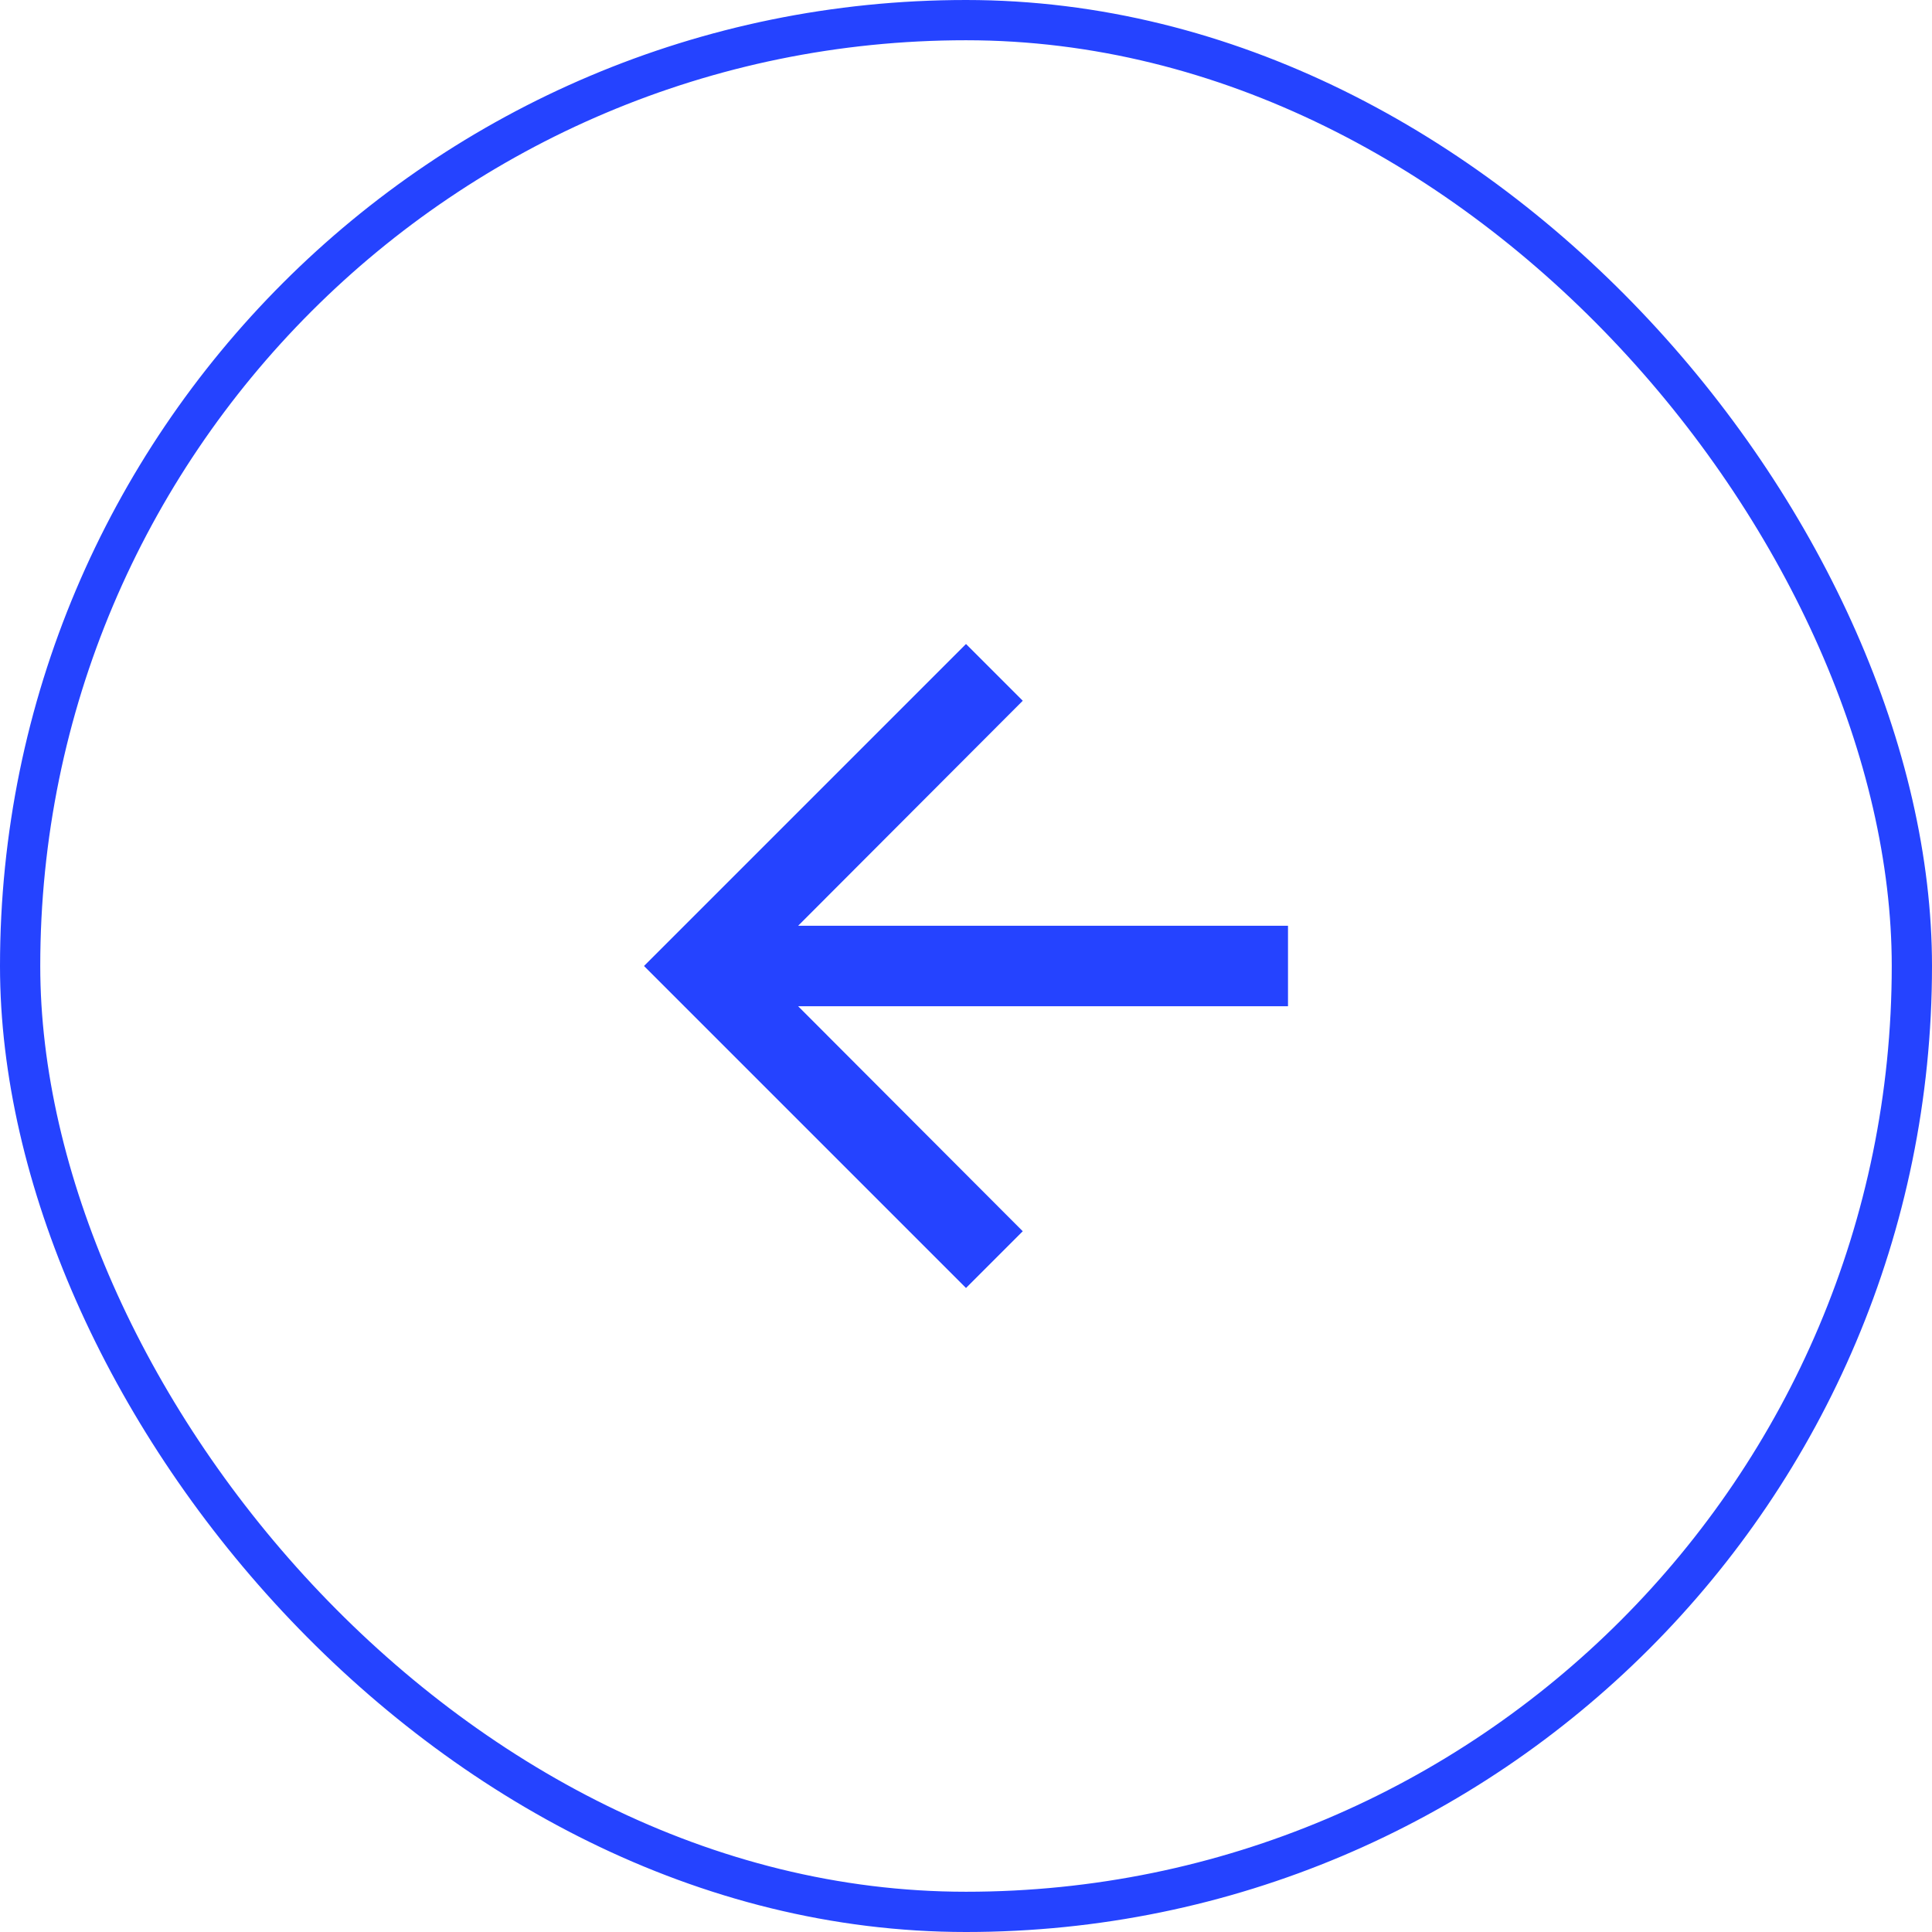
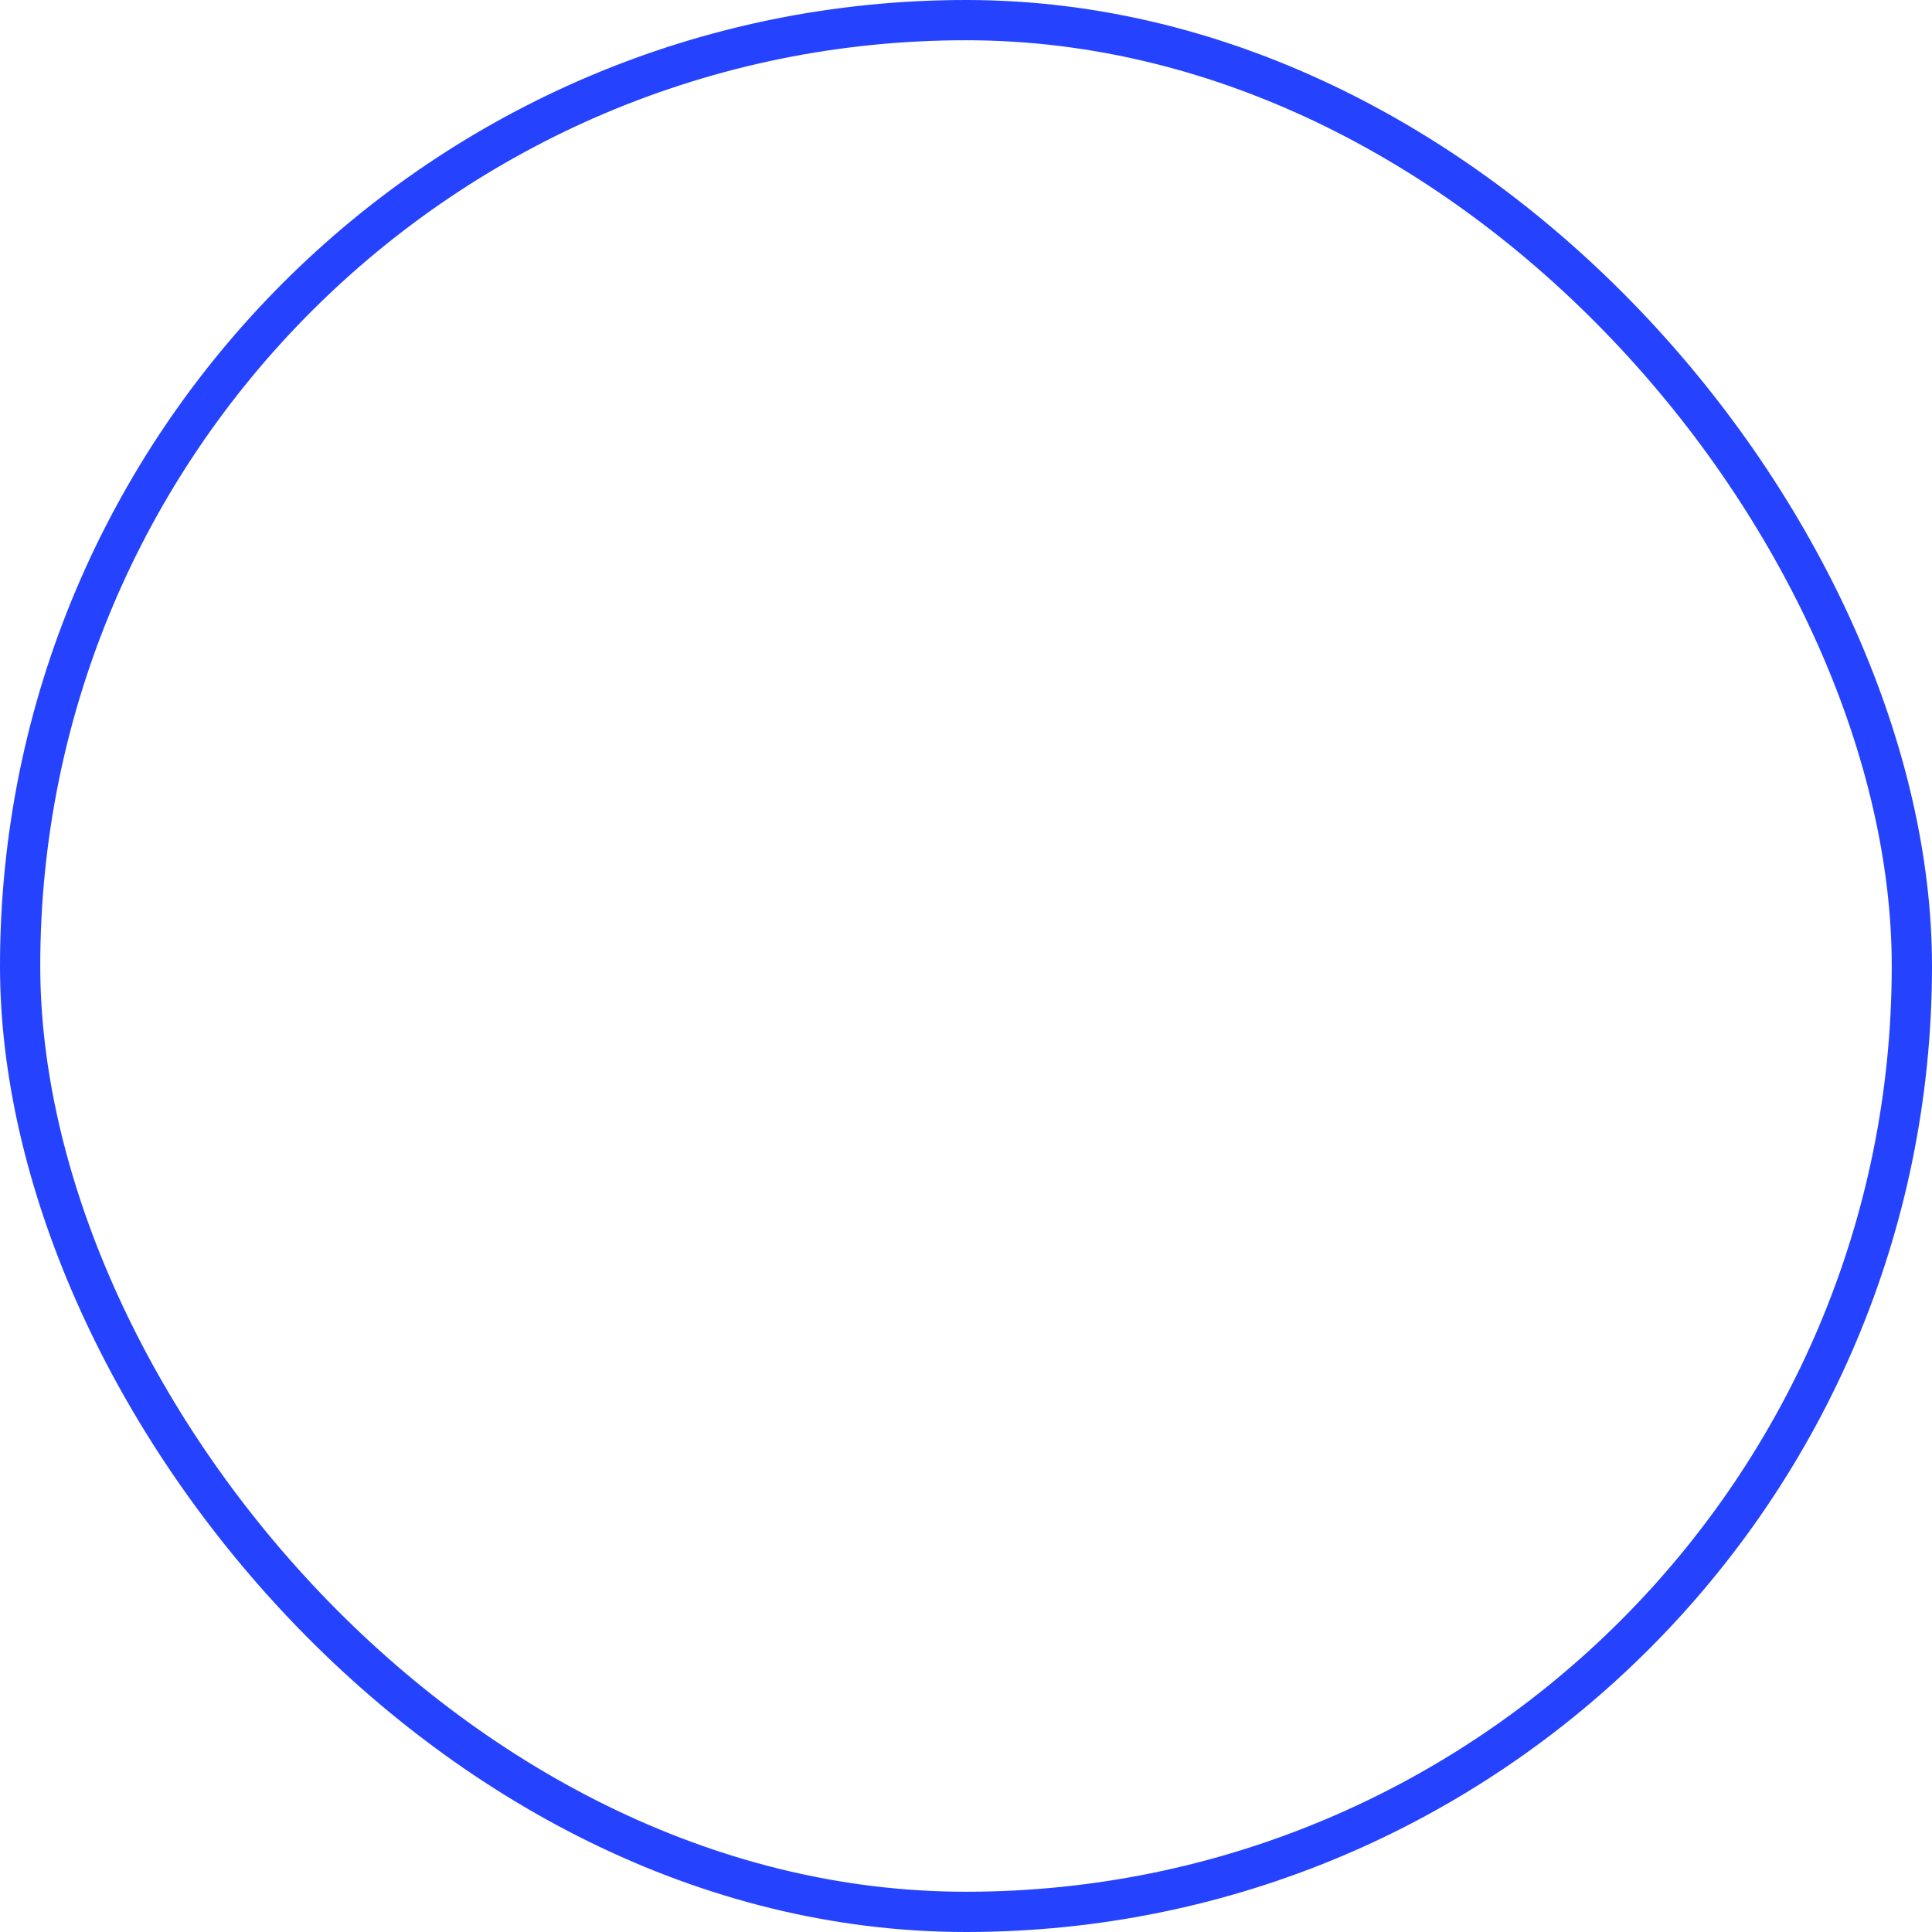
<svg xmlns="http://www.w3.org/2000/svg" width="48" height="48" viewBox="0 0 48 48" fill="none">
  <rect x="0.5" y="0.5" width="47" height="47" rx="23.5" stroke="#2543FF" />
-   <path d="M24 32L25.41 30.59L19.83 25L32 25L32 23L19.83 23L25.41 17.41L24 16L16 24L24 32Z" fill="#2543FF" />
</svg>